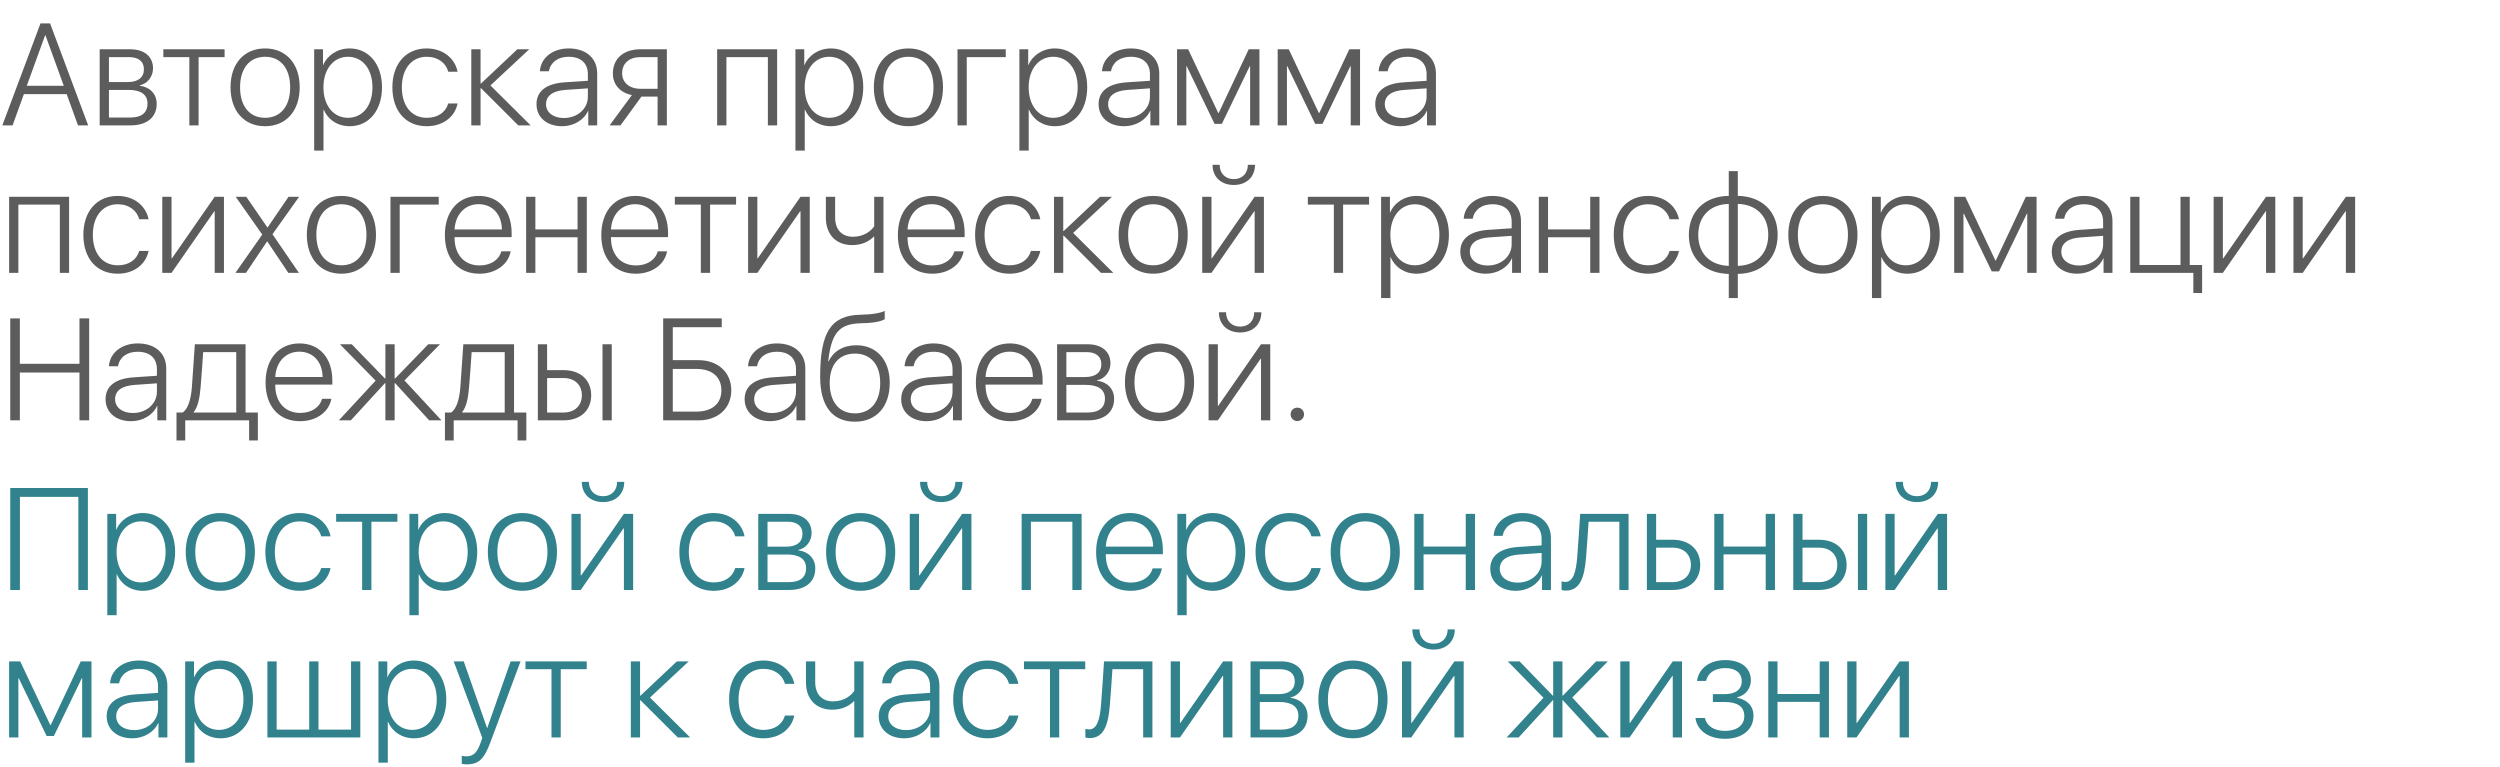
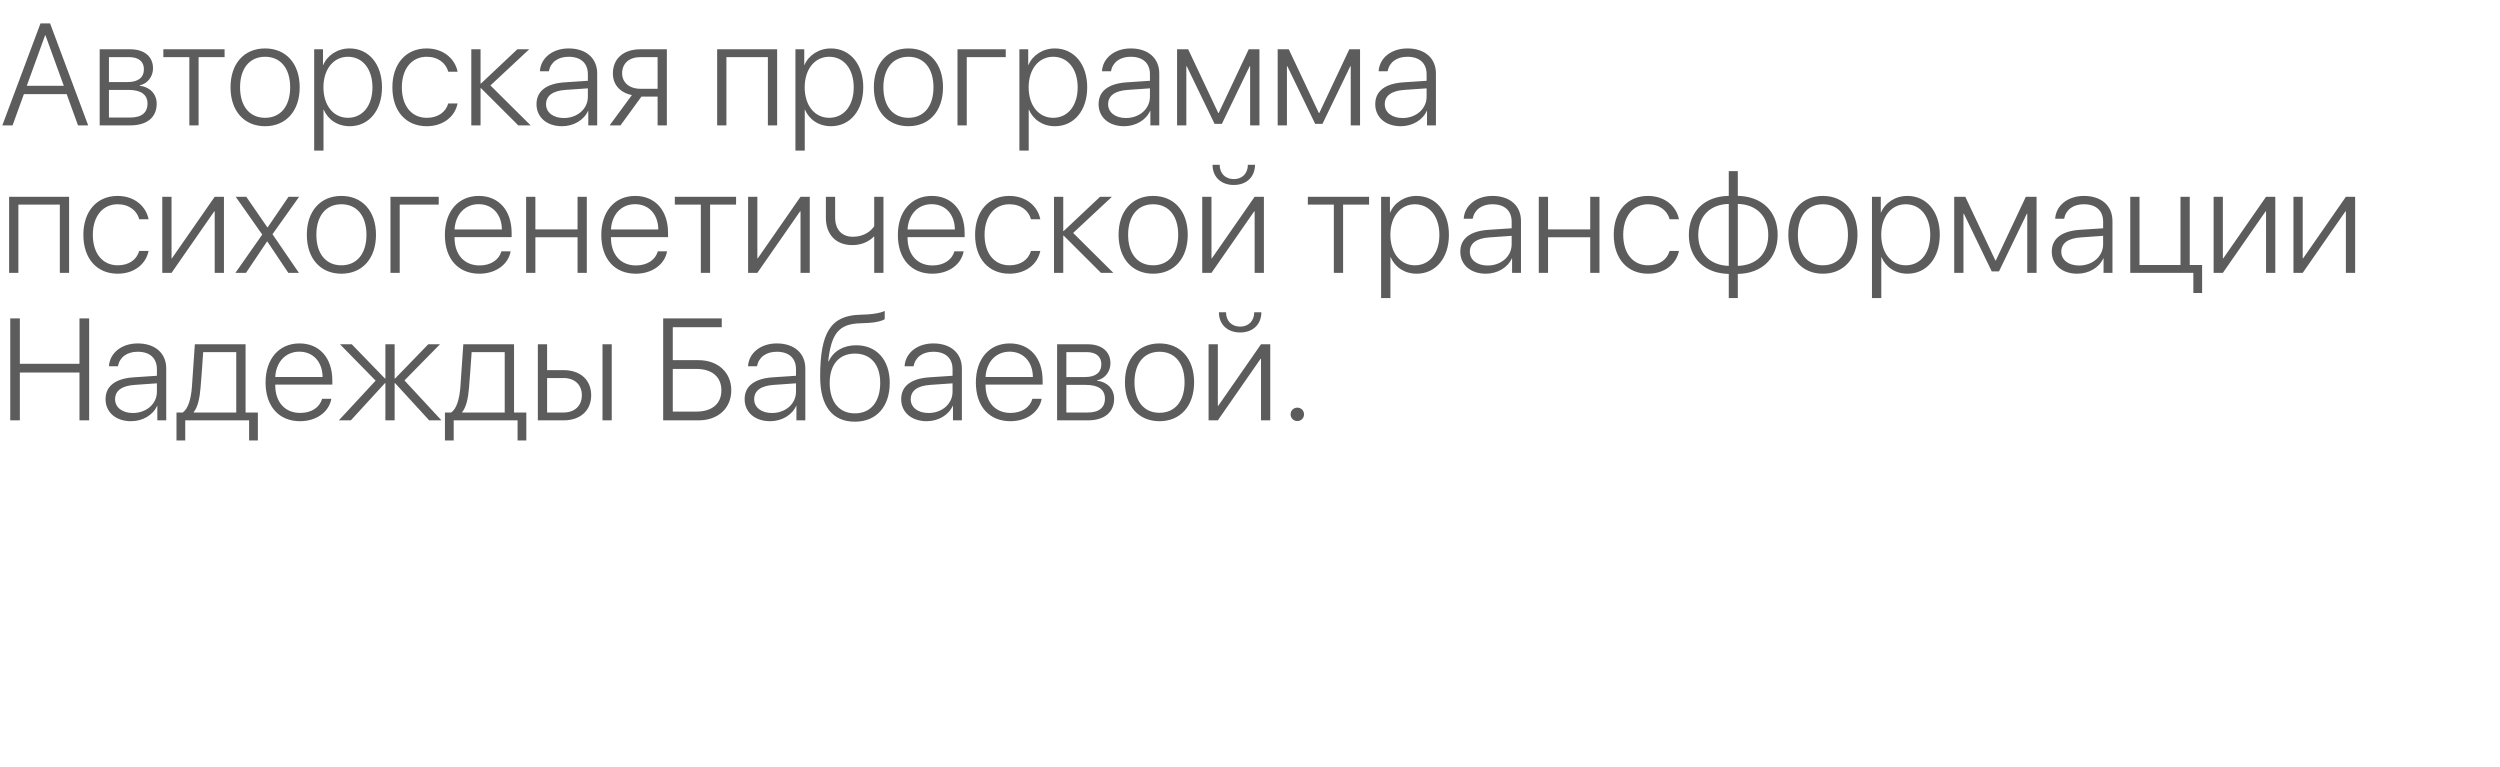
<svg xmlns="http://www.w3.org/2000/svg" width="339" height="104" viewBox="0 0 339 104" fill="none">
  <path d="M10.576 17L9.043 12.766H3.238L1.705 17H0.316L5.489 3.176H6.792L11.956 17H10.576ZM6.112 4.795L3.631 11.635H8.651L6.169 4.795H6.112ZM17.512 7.746H14.772V11.127H17.311C18.738 11.127 19.514 10.505 19.514 9.384C19.514 8.34 18.786 7.746 17.512 7.746ZM17.416 12.191H14.772V15.937H17.665C19.189 15.937 20.003 15.285 20.003 14.049C20.003 12.804 19.083 12.191 17.416 12.191ZM13.517 17V6.682H17.656C19.572 6.682 20.75 7.669 20.75 9.269C20.75 10.399 19.993 11.357 18.949 11.568V11.626C20.271 11.779 21.248 12.699 21.248 14.069C21.248 15.918 19.917 17 17.694 17H13.517ZM30.454 6.682V7.746H26.929V17H25.674V7.746H22.149V6.682H30.454ZM35.944 17.115C33.108 17.115 31.259 15.055 31.259 11.836C31.259 8.618 33.108 6.567 35.944 6.567C38.779 6.567 40.638 8.618 40.638 11.836C40.638 15.055 38.779 17.115 35.944 17.115ZM35.944 15.975C38.042 15.975 39.345 14.413 39.345 11.836C39.345 9.259 38.042 7.698 35.944 7.698C33.855 7.698 32.553 9.269 32.553 11.836C32.553 14.413 33.855 15.975 35.944 15.975ZM47.401 6.567C50.007 6.567 51.799 8.694 51.799 11.836C51.799 14.988 50.017 17.115 47.421 17.115C45.763 17.115 44.47 16.214 43.895 14.873H43.866V20.42H42.602V6.682H43.799V8.819H43.828C44.374 7.506 45.763 6.567 47.401 6.567ZM47.181 15.975C49.174 15.975 50.505 14.327 50.505 11.846C50.505 9.365 49.174 7.698 47.181 7.698C45.217 7.698 43.857 9.394 43.857 11.836C43.857 14.299 45.217 15.975 47.181 15.975ZM62.049 9.729H60.785C60.468 8.56 59.415 7.698 57.853 7.698C55.832 7.698 54.491 9.326 54.491 11.836C54.491 14.394 55.841 15.975 57.863 15.975C59.357 15.975 60.42 15.247 60.785 14.03H62.049C61.675 15.86 60.056 17.115 57.863 17.115C55.056 17.115 53.207 15.094 53.207 11.836C53.207 8.646 55.046 6.567 57.843 6.567C60.162 6.567 61.714 7.995 62.049 9.729ZM66.504 11.587L71.955 17H70.278L65.22 11.951H65.163V17H63.908V6.682H65.163V11.329H65.22L70.154 6.682H71.763L66.504 11.587ZM76.457 16.004C78.306 16.004 79.715 14.749 79.715 13.12V11.98L76.697 12.191C74.963 12.306 74.043 12.976 74.043 14.136C74.043 15.247 75.02 16.004 76.457 16.004ZM76.208 17.115C74.148 17.115 72.75 15.908 72.75 14.126C72.75 12.363 74.072 11.338 76.543 11.166L79.715 10.955V10.074C79.715 8.57 78.766 7.698 77.099 7.698C75.662 7.698 74.656 8.436 74.426 9.662H73.21C73.315 7.851 74.944 6.567 77.109 6.567C79.475 6.567 80.979 7.889 80.979 9.968V17H79.772V15.027H79.743C79.188 16.282 77.789 17.115 76.208 17.115ZM86.842 12.038H89.17V7.746H86.842C85.328 7.746 84.361 8.579 84.361 9.94C84.361 11.185 85.338 12.038 86.842 12.038ZM89.17 17V13.101H86.976L84.14 17H82.665L85.683 12.89C84.083 12.565 83.106 11.482 83.106 9.968C83.106 7.928 84.562 6.682 86.842 6.682H90.425V17H89.17ZM104.124 17V7.746H98.501V17H97.246V6.682H105.379V17H104.124ZM112.66 6.567C115.266 6.567 117.057 8.694 117.057 11.836C117.057 14.988 115.275 17.115 112.679 17.115C111.022 17.115 109.728 16.214 109.154 14.873H109.125V20.42H107.86V6.682H109.058V8.819H109.086C109.633 7.506 111.022 6.567 112.66 6.567ZM112.439 15.975C114.432 15.975 115.764 14.327 115.764 11.846C115.764 9.365 114.432 7.698 112.439 7.698C110.476 7.698 109.115 9.394 109.115 11.836C109.115 14.299 110.476 15.975 112.439 15.975ZM123.179 17.115C120.343 17.115 118.494 15.055 118.494 11.836C118.494 8.618 120.343 6.567 123.179 6.567C126.014 6.567 127.873 8.618 127.873 11.836C127.873 15.055 126.014 17.115 123.179 17.115ZM123.179 15.975C125.277 15.975 126.579 14.413 126.579 11.836C126.579 9.259 125.277 7.698 123.179 7.698C121.09 7.698 119.787 9.269 119.787 11.836C119.787 14.413 121.09 15.975 123.179 15.975ZM136.38 7.746H131.092V17H129.837V6.682H136.38V7.746ZM143.028 6.567C145.634 6.567 147.425 8.694 147.425 11.836C147.425 14.988 145.643 17.115 143.047 17.115C141.39 17.115 140.097 16.214 139.522 14.873H139.493V20.42H138.229V6.682H139.426V8.819H139.455C140.001 7.506 141.39 6.567 143.028 6.567ZM142.808 15.975C144.8 15.975 146.132 14.327 146.132 11.846C146.132 9.365 144.8 7.698 142.808 7.698C140.844 7.698 139.484 9.394 139.484 11.836C139.484 14.299 140.844 15.975 142.808 15.975ZM152.675 16.004C154.524 16.004 155.932 14.749 155.932 13.12V11.98L152.915 12.191C151.181 12.306 150.261 12.976 150.261 14.136C150.261 15.247 151.238 16.004 152.675 16.004ZM152.426 17.115C150.366 17.115 148.968 15.908 148.968 14.126C148.968 12.363 150.29 11.338 152.761 11.166L155.932 10.955V10.074C155.932 8.57 154.984 7.698 153.317 7.698C151.88 7.698 150.874 8.436 150.644 9.662H149.428C149.533 7.851 151.161 6.567 153.327 6.567C155.693 6.567 157.197 7.889 157.197 9.968V17H155.99V15.027H155.961C155.405 16.282 154.007 17.115 152.426 17.115ZM160.866 17H159.611V6.682H161.115L165.196 15.323H165.254L169.325 6.682H170.781V17H169.517V8.982H169.459L165.685 16.799H164.698L160.923 8.982H160.866V17ZM174.508 17H173.253V6.682H174.757L178.838 15.323H178.895L182.967 6.682H184.423V17H183.158V8.982H183.101L179.326 16.799H178.34L174.565 8.982H174.508V17ZM190.19 16.004C192.039 16.004 193.447 14.749 193.447 13.12V11.98L190.43 12.191C188.696 12.306 187.776 12.976 187.776 14.136C187.776 15.247 188.753 16.004 190.19 16.004ZM189.941 17.115C187.881 17.115 186.483 15.908 186.483 14.126C186.483 12.363 187.805 11.338 190.276 11.166L193.447 10.955V10.074C193.447 8.57 192.499 7.698 190.832 7.698C189.395 7.698 188.389 8.436 188.159 9.662H186.942C187.048 7.851 188.676 6.567 190.841 6.567C193.208 6.567 194.712 7.889 194.712 9.968V17H193.505V15.027H193.476C192.92 16.282 191.522 17.115 189.941 17.115ZM8.114 37V27.746H2.491V37H1.236V26.682H9.369V37H8.114ZM20.147 29.729H18.882C18.566 28.56 17.512 27.698 15.951 27.698C13.929 27.698 12.588 29.326 12.588 31.836C12.588 34.394 13.939 35.975 15.96 35.975C17.455 35.975 18.518 35.247 18.882 34.03H20.147C19.773 35.86 18.154 37.115 15.96 37.115C13.153 37.115 11.304 35.094 11.304 31.836C11.304 28.646 13.144 26.567 15.941 26.567C18.259 26.567 19.811 27.995 20.147 29.729ZM23.26 37H22.005V26.682H23.26V35.026H23.317L29.113 26.682H30.368V37H29.113V28.656H29.056L23.26 37ZM36.25 32.746H36.212L33.357 37H31.92L35.561 31.808L31.959 26.682H33.396L36.26 30.84H36.289L39.124 26.682H40.561L36.95 31.76L40.533 37H39.096L36.25 32.746ZM46.29 37.115C43.455 37.115 41.606 35.055 41.606 31.836C41.606 28.618 43.455 26.567 46.29 26.567C49.126 26.567 50.984 28.618 50.984 31.836C50.984 35.055 49.126 37.115 46.29 37.115ZM46.29 35.975C48.388 35.975 49.691 34.413 49.691 31.836C49.691 29.259 48.388 27.698 46.29 27.698C44.202 27.698 42.899 29.269 42.899 31.836C42.899 34.413 44.202 35.975 46.29 35.975ZM59.491 27.746H54.203V37H52.948V26.682H59.491V27.746ZM64.904 27.688C63.055 27.688 61.752 29.068 61.637 31.118H68.056C68.037 29.068 66.772 27.688 64.904 27.688ZM67.989 34.078H69.244C68.937 35.841 67.241 37.115 65 37.115C62.145 37.115 60.325 35.113 60.325 31.865C60.325 28.666 62.145 26.567 64.923 26.567C67.634 26.567 69.378 28.531 69.378 31.597V32.153H61.637V32.22C61.637 34.557 62.978 35.994 65.028 35.994C66.58 35.994 67.682 35.209 67.989 34.078ZM78.316 37V32.172H72.597V37H71.342V26.682H72.597V31.108H78.316V26.682H79.571V37H78.316ZM86.114 27.688C84.265 27.688 82.962 29.068 82.847 31.118H89.266C89.246 29.068 87.982 27.688 86.114 27.688ZM89.199 34.078H90.454C90.147 35.841 88.451 37.115 86.21 37.115C83.355 37.115 81.535 35.113 81.535 31.865C81.535 28.666 83.355 26.567 86.133 26.567C88.844 26.567 90.588 28.531 90.588 31.597V32.153H82.847V32.22C82.847 34.557 84.188 35.994 86.238 35.994C87.79 35.994 88.892 35.209 89.199 34.078ZM99.813 26.682V27.746H96.288V37H95.033V27.746H91.507V26.682H99.813ZM102.697 37H101.442V26.682H102.697V35.026H102.754L108.55 26.682H109.805V37H108.55V28.656H108.493L102.697 37ZM119.797 37H118.542V32.086H118.484C117.871 32.708 116.913 33.235 115.572 33.235C113.292 33.235 111.989 31.731 111.989 29.537V26.682H113.244V29.489C113.244 31.089 114.116 32.105 115.658 32.105C117.229 32.105 118.178 31.242 118.542 30.677V26.682H119.797V37ZM126.33 27.688C124.481 27.688 123.179 29.068 123.064 31.118H129.482C129.463 29.068 128.198 27.688 126.33 27.688ZM129.415 34.078H130.67C130.363 35.841 128.668 37.115 126.426 37.115C123.571 37.115 121.751 35.113 121.751 31.865C121.751 28.666 123.571 26.567 126.349 26.567C129.061 26.567 130.804 28.531 130.804 31.597V32.153H123.064V32.22C123.064 34.557 124.405 35.994 126.455 35.994C128.007 35.994 129.109 35.209 129.415 34.078ZM141.064 29.729H139.8C139.484 28.56 138.43 27.698 136.868 27.698C134.847 27.698 133.506 29.326 133.506 31.836C133.506 34.394 134.856 35.975 136.878 35.975C138.372 35.975 139.436 35.247 139.8 34.03H141.064C140.691 35.86 139.072 37.115 136.878 37.115C134.071 37.115 132.222 35.094 132.222 31.836C132.222 28.646 134.061 26.567 136.859 26.567C139.177 26.567 140.729 27.995 141.064 29.729ZM145.519 31.587L150.97 37H149.293L144.235 31.951H144.178V37H142.923V26.682H144.178V31.329H144.235L149.169 26.682H150.778L145.519 31.587ZM156.363 37.115C153.528 37.115 151.679 35.055 151.679 31.836C151.679 28.618 153.528 26.567 156.363 26.567C159.199 26.567 161.058 28.618 161.058 31.836C161.058 35.055 159.199 37.115 156.363 37.115ZM156.363 35.975C158.461 35.975 159.764 34.413 159.764 31.836C159.764 29.259 158.461 27.698 156.363 27.698C154.275 27.698 152.972 29.269 152.972 31.836C152.972 34.413 154.275 35.975 156.363 35.975ZM164.42 22.343H165.388C165.388 23.483 166.125 24.288 167.304 24.288C168.472 24.288 169.21 23.483 169.21 22.343H170.178C170.178 23.991 169.028 25.083 167.304 25.083C165.57 25.083 164.42 23.991 164.42 22.343ZM164.276 37H163.021V26.682H164.276V35.026H164.334L170.13 26.682H171.385V37H170.13V28.656H170.072L164.276 37ZM185.649 26.682V27.746H182.124V37H180.869V27.746H177.343V26.682H185.649ZM192.077 26.567C194.683 26.567 196.474 28.694 196.474 31.836C196.474 34.988 194.693 37.115 192.096 37.115C190.439 37.115 189.146 36.214 188.571 34.873H188.542V40.42H187.278V26.682H188.475V28.819H188.504C189.05 27.506 190.439 26.567 192.077 26.567ZM191.857 35.975C193.85 35.975 195.181 34.327 195.181 31.846C195.181 29.365 193.85 27.698 191.857 27.698C189.893 27.698 188.533 29.393 188.533 31.836C188.533 34.298 189.893 35.975 191.857 35.975ZM201.724 36.004C203.573 36.004 204.981 34.749 204.981 33.12V31.98L201.964 32.191C200.23 32.306 199.31 32.976 199.31 34.136C199.31 35.247 200.287 36.004 201.724 36.004ZM201.475 37.115C199.416 37.115 198.017 35.908 198.017 34.126C198.017 32.363 199.339 31.338 201.81 31.166L204.981 30.955V30.074C204.981 28.57 204.033 27.698 202.366 27.698C200.929 27.698 199.923 28.436 199.693 29.662H198.477C198.582 27.851 200.211 26.567 202.376 26.567C204.742 26.567 206.246 27.89 206.246 29.968V37H205.039V35.026H205.01C204.455 36.282 203.056 37.115 201.475 37.115ZM215.634 37V32.172H209.915V37H208.66V26.682H209.915V31.108H215.634V26.682H216.889V37H215.634ZM227.667 29.729H226.402C226.086 28.56 225.032 27.698 223.471 27.698C221.449 27.698 220.108 29.326 220.108 31.836C220.108 34.394 221.459 35.975 223.48 35.975C224.975 35.975 226.038 35.247 226.402 34.03H227.667C227.293 35.86 225.674 37.115 223.48 37.115C220.673 37.115 218.824 35.094 218.824 31.836C218.824 28.646 220.664 26.567 223.461 26.567C225.779 26.567 227.331 27.995 227.667 29.729ZM234.421 36.052V27.65C231.911 27.717 230.282 29.288 230.282 31.856C230.282 34.413 231.911 35.975 234.421 36.052ZM239.776 31.846C239.776 29.288 238.147 27.717 235.647 27.65V36.052C238.147 35.984 239.776 34.413 239.776 31.846ZM234.421 37.144C231.163 37.077 229.008 35.055 229.008 31.856C229.008 28.637 231.163 26.615 234.421 26.558V23.205H235.647V26.558C238.894 26.625 241.05 28.637 241.05 31.846C241.05 35.065 238.894 37.086 235.647 37.144V40.42H234.421V37.144ZM247.181 37.115C244.345 37.115 242.496 35.055 242.496 31.836C242.496 28.618 244.345 26.567 247.181 26.567C250.017 26.567 251.875 28.618 251.875 31.836C251.875 35.055 250.017 37.115 247.181 37.115ZM247.181 35.975C249.279 35.975 250.582 34.413 250.582 31.836C250.582 29.259 249.279 27.698 247.181 27.698C245.093 27.698 243.79 29.269 243.79 31.836C243.79 34.413 245.093 35.975 247.181 35.975ZM258.639 26.567C261.244 26.567 263.036 28.694 263.036 31.836C263.036 34.988 261.254 37.115 258.658 37.115C257 37.115 255.707 36.214 255.132 34.873H255.104V40.42H253.839V26.682H255.036V28.819H255.065C255.611 27.506 257 26.567 258.639 26.567ZM258.418 35.975C260.411 35.975 261.742 34.327 261.742 31.846C261.742 29.365 260.411 27.698 258.418 27.698C256.454 27.698 255.094 29.393 255.094 31.836C255.094 34.298 256.454 35.975 258.418 35.975ZM266.245 37H264.99V26.682H266.494L270.575 35.324H270.633L274.704 26.682H276.16V37H274.896V28.982H274.838L271.064 36.799H270.077L266.302 28.982H266.245V37ZM281.927 36.004C283.776 36.004 285.184 34.749 285.184 33.12V31.98L282.167 32.191C280.433 32.306 279.513 32.976 279.513 34.136C279.513 35.247 280.49 36.004 281.927 36.004ZM281.678 37.115C279.619 37.115 278.22 35.908 278.22 34.126C278.22 32.363 279.542 31.338 282.014 31.166L285.184 30.955V30.074C285.184 28.57 284.236 27.698 282.569 27.698C281.132 27.698 280.126 28.436 279.896 29.662H278.68C278.785 27.851 280.414 26.567 282.579 26.567C284.945 26.567 286.449 27.89 286.449 29.968V37H285.242V35.026H285.213C284.658 36.282 283.259 37.115 281.678 37.115ZM298.606 39.73H297.418V37H288.863V26.682H290.118V35.937H295.674V26.682H296.929V35.937H298.606V39.73ZM301.422 37H300.167V26.682H301.422V35.026H301.48L307.276 26.682H308.531V37H307.276V28.656H307.218L301.422 37ZM312.248 37H310.993V26.682H312.248V35.026H312.305L318.101 26.682H319.356V37H318.101V28.656H318.044L312.248 37ZM12.09 57H10.777V50.514H2.692V57H1.389V43.176H2.692V49.327H10.777V43.176H12.09V57ZM18.02 56.004C19.869 56.004 21.277 54.749 21.277 53.12V51.98L18.259 52.191C16.525 52.306 15.606 52.976 15.606 54.136C15.606 55.247 16.583 56.004 18.02 56.004ZM17.771 57.115C15.711 57.115 14.312 55.908 14.312 54.126C14.312 52.363 15.634 51.338 18.106 51.166L21.277 50.955V50.074C21.277 48.57 20.329 47.698 18.662 47.698C17.225 47.698 16.219 48.436 15.989 49.662H14.772C14.878 47.851 16.506 46.568 18.671 46.568C21.038 46.568 22.541 47.889 22.541 49.968V57H21.334V55.026H21.306C20.75 56.282 19.351 57.115 17.771 57.115ZM32.035 55.937V47.746H27.552C27.523 48.282 27.255 51.99 27.197 52.565C27.082 53.954 26.833 55.189 26.268 55.879V55.937H32.035ZM25.119 59.73H23.931V55.937H24.764C25.54 55.429 25.895 54.049 26.019 52.517C26.067 51.923 26.393 47.248 26.421 46.682H33.3V55.937H34.967V59.73H33.779V57H25.119V59.73ZM40.59 47.688C38.741 47.688 37.438 49.068 37.323 51.118H43.742C43.723 49.068 42.458 47.688 40.59 47.688ZM43.675 54.078H44.93C44.623 55.841 42.928 57.115 40.686 57.115C37.831 57.115 36.011 55.113 36.011 51.865C36.011 48.666 37.831 46.568 40.609 46.568C43.32 46.568 45.064 48.531 45.064 51.597V52.153H37.323V52.22C37.323 54.557 38.664 55.994 40.715 55.994C42.267 55.994 43.368 55.209 43.675 54.078ZM54.845 51.587L59.865 57H58.198L53.571 51.951H53.513V57H52.258V51.951H52.201L47.574 57H45.945L50.936 51.616L46.099 46.682H47.698L52.201 51.329H52.258V46.682H53.513V51.329H53.571L58.073 46.682H59.664L54.845 51.587ZM68.439 55.937V47.746H63.956C63.927 48.282 63.658 51.99 63.601 52.565C63.486 53.954 63.237 55.189 62.672 55.879V55.937H68.439ZM61.522 59.73H60.334V55.937H61.168C61.944 55.429 62.298 54.049 62.423 52.517C62.471 51.923 62.796 47.248 62.825 46.682H69.704V55.937H71.37V59.73H70.183V57H61.522V59.73ZM81.698 57V46.682H82.953V57H81.698ZM76.419 51.262H74.187V55.937H76.419C77.933 55.937 78.9 55.007 78.9 53.599C78.9 52.172 77.923 51.262 76.419 51.262ZM72.932 57V46.682H74.187V50.189H76.419C78.689 50.189 80.165 51.511 80.165 53.599C80.165 55.678 78.689 57 76.419 57H72.932ZM99.162 52.928C99.162 55.352 97.37 57 94.726 57H89.927V43.176H97.868V44.364H91.23V48.838H94.717C97.351 48.838 99.162 50.495 99.162 52.928ZM91.23 55.812H94.42C96.556 55.812 97.82 54.749 97.82 52.928C97.82 51.108 96.546 50.026 94.42 50.026H91.23V55.812ZM104.68 56.004C106.529 56.004 107.937 54.749 107.937 53.12V51.98L104.919 52.191C103.185 52.306 102.266 52.976 102.266 54.136C102.266 55.247 103.243 56.004 104.68 56.004ZM104.431 57.115C102.371 57.115 100.972 55.908 100.972 54.126C100.972 52.363 102.294 51.338 104.766 51.166L107.937 50.955V50.074C107.937 48.57 106.988 47.698 105.322 47.698C103.885 47.698 102.879 48.436 102.649 49.662H101.432C101.538 47.851 103.166 46.568 105.331 46.568C107.697 46.568 109.201 47.889 109.201 49.968V57H107.994V55.026H107.966C107.41 56.282 106.011 57.115 104.431 57.115ZM115.927 57.182C112.861 57.182 111.213 55.055 111.213 51.089C111.213 45.111 112.631 42.783 116.626 42.678C116.846 42.678 117.546 42.649 117.708 42.63C118.561 42.573 119.462 42.419 119.969 42.161V43.272C119.653 43.521 118.753 43.732 117.775 43.789C117.603 43.809 116.885 43.837 116.674 43.837C113.666 43.914 112.717 45.322 112.305 49.001H112.363C113.024 47.593 114.384 46.817 116.099 46.817C118.877 46.817 120.649 48.809 120.649 51.913C120.649 55.151 118.829 57.182 115.927 57.182ZM115.927 56.052C118.063 56.052 119.356 54.49 119.356 51.913C119.356 49.432 118.063 47.947 115.927 47.947C113.79 47.947 112.507 49.432 112.507 51.913C112.507 54.5 113.79 56.052 115.927 56.052ZM125.909 56.004C127.758 56.004 129.166 54.749 129.166 53.12V51.98L126.148 52.191C124.414 52.306 123.495 52.976 123.495 54.136C123.495 55.247 124.472 56.004 125.909 56.004ZM125.66 57.115C123.6 57.115 122.201 55.908 122.201 54.126C122.201 52.363 123.523 51.338 125.995 51.166L129.166 50.955V50.074C129.166 48.57 128.218 47.698 126.551 47.698C125.114 47.698 124.108 48.436 123.878 49.662H122.661C122.767 47.851 124.395 46.568 126.56 46.568C128.926 46.568 130.431 47.889 130.431 49.968V57H129.223V55.026H129.195C128.639 56.282 127.24 57.115 125.66 57.115ZM136.907 47.688C135.058 47.688 133.755 49.068 133.64 51.118H140.058C140.039 49.068 138.775 47.688 136.907 47.688ZM139.991 54.078H141.246C140.94 55.841 139.244 57.115 137.002 57.115C134.148 57.115 132.327 55.113 132.327 51.865C132.327 48.666 134.148 46.568 136.926 46.568C139.637 46.568 141.38 48.531 141.38 51.597V52.153H133.64V52.22C133.64 54.557 134.981 55.994 137.031 55.994C138.583 55.994 139.685 55.209 139.991 54.078ZM147.339 47.746H144.599V51.127H147.138C148.565 51.127 149.341 50.505 149.341 49.384C149.341 48.34 148.613 47.746 147.339 47.746ZM147.243 52.191H144.599V55.937H147.492C149.016 55.937 149.83 55.285 149.83 54.049C149.83 52.804 148.91 52.191 147.243 52.191ZM143.344 57V46.682H147.483C149.399 46.682 150.577 47.669 150.577 49.269C150.577 50.399 149.82 51.357 148.776 51.568V51.626C150.098 51.779 151.075 52.699 151.075 54.069C151.075 55.917 149.744 57 147.521 57H143.344ZM157.226 57.115C154.39 57.115 152.541 55.055 152.541 51.836C152.541 48.618 154.39 46.568 157.226 46.568C160.061 46.568 161.92 48.618 161.92 51.836C161.92 55.055 160.061 57.115 157.226 57.115ZM157.226 55.975C159.324 55.975 160.626 54.413 160.626 51.836C160.626 49.259 159.324 47.698 157.226 47.698C155.137 47.698 153.834 49.269 153.834 51.836C153.834 54.413 155.137 55.975 157.226 55.975ZM165.282 42.343H166.25C166.25 43.483 166.987 44.288 168.166 44.288C169.335 44.288 170.072 43.483 170.072 42.343H171.04C171.04 43.99 169.89 45.083 168.166 45.083C166.432 45.083 165.282 43.99 165.282 42.343ZM165.139 57H163.884V46.682H165.139V55.026H165.196L170.992 46.682H172.247V57H170.992V48.656H170.934L165.139 57ZM175.916 57.096C175.408 57.096 175.006 56.693 175.006 56.186C175.006 55.668 175.408 55.276 175.916 55.276C176.433 55.276 176.826 55.668 176.826 56.186C176.826 56.693 176.433 57.096 175.916 57.096Z" fill="#5C5C5C" />
-   <path d="M11.917 80H10.624V67.374H2.702V80H1.389V66.176H11.917V80ZM19.351 69.567C21.957 69.567 23.749 71.694 23.749 74.836C23.749 77.988 21.967 80.115 19.371 80.115C17.713 80.115 16.42 79.214 15.845 77.873H15.816V83.42H14.552V69.682H15.749V71.819H15.778C16.324 70.506 17.713 69.567 19.351 69.567ZM19.131 78.975C21.124 78.975 22.455 77.327 22.455 74.846C22.455 72.365 21.124 70.698 19.131 70.698C17.167 70.698 15.807 72.394 15.807 74.836C15.807 77.299 17.167 78.975 19.131 78.975ZM29.87 80.115C27.035 80.115 25.186 78.055 25.186 74.836C25.186 71.618 27.035 69.567 29.87 69.567C32.706 69.567 34.564 71.618 34.564 74.836C34.564 78.055 32.706 80.115 29.87 80.115ZM29.87 78.975C31.968 78.975 33.271 77.413 33.271 74.836C33.271 72.259 31.968 70.698 29.87 70.698C27.782 70.698 26.479 72.269 26.479 74.836C26.479 77.413 27.782 78.975 29.87 78.975ZM44.824 72.729H43.56C43.244 71.56 42.19 70.698 40.628 70.698C38.607 70.698 37.266 72.326 37.266 74.836C37.266 77.394 38.617 78.975 40.638 78.975C42.133 78.975 43.196 78.247 43.56 77.03H44.824C44.451 78.86 42.832 80.115 40.638 80.115C37.831 80.115 35.982 78.094 35.982 74.836C35.982 71.646 37.822 69.567 40.619 69.567C42.937 69.567 44.489 70.995 44.824 72.729ZM53.887 69.682V70.746H50.362V80H49.107V70.746H45.581V69.682H53.887ZM60.315 69.567C62.921 69.567 64.712 71.694 64.712 74.836C64.712 77.988 62.931 80.115 60.334 80.115C58.677 80.115 57.384 79.214 56.809 77.873H56.78V83.42H55.516V69.682H56.713V71.819H56.742C57.288 70.506 58.677 69.567 60.315 69.567ZM60.095 78.975C62.087 78.975 63.419 77.327 63.419 74.846C63.419 72.365 62.087 70.698 60.095 70.698C58.131 70.698 56.771 72.394 56.771 74.836C56.771 77.299 58.131 78.975 60.095 78.975ZM70.834 80.115C67.998 80.115 66.149 78.055 66.149 74.836C66.149 71.618 67.998 69.567 70.834 69.567C73.669 69.567 75.528 71.618 75.528 74.836C75.528 78.055 73.669 80.115 70.834 80.115ZM70.834 78.975C72.932 78.975 74.235 77.413 74.235 74.836C74.235 72.259 72.932 70.698 70.834 70.698C68.746 70.698 67.443 72.269 67.443 74.836C67.443 77.413 68.746 78.975 70.834 78.975ZM78.891 65.343H79.858C79.858 66.483 80.596 67.287 81.774 67.287C82.943 67.287 83.681 66.483 83.681 65.343H84.648C84.648 66.99 83.499 68.083 81.774 68.083C80.04 68.083 78.891 66.99 78.891 65.343ZM78.747 80H77.492V69.682H78.747V78.026H78.804L84.6 69.682H85.855V80H84.6V71.656H84.543L78.747 80ZM100.963 72.729H99.698C99.382 71.56 98.328 70.698 96.767 70.698C94.745 70.698 93.404 72.326 93.404 74.836C93.404 77.394 94.755 78.975 96.776 78.975C98.271 78.975 99.334 78.247 99.698 77.03H100.963C100.589 78.86 98.97 80.115 96.776 80.115C93.969 80.115 92.121 78.094 92.121 74.836C92.121 71.646 93.96 69.567 96.757 69.567C99.076 69.567 100.627 70.995 100.963 72.729ZM106.816 70.746H104.076V74.127H106.615C108.042 74.127 108.818 73.505 108.818 72.384C108.818 71.34 108.09 70.746 106.816 70.746ZM106.72 75.191H104.076V78.937H106.969C108.493 78.937 109.307 78.285 109.307 77.049C109.307 75.804 108.387 75.191 106.72 75.191ZM102.821 80V69.682H106.96C108.876 69.682 110.054 70.669 110.054 72.269C110.054 73.399 109.297 74.357 108.253 74.568V74.626C109.575 74.779 110.552 75.699 110.552 77.069C110.552 78.918 109.221 80 106.998 80H102.821ZM116.703 80.115C113.867 80.115 112.018 78.055 112.018 74.836C112.018 71.618 113.867 69.567 116.703 69.567C119.538 69.567 121.397 71.618 121.397 74.836C121.397 78.055 119.538 80.115 116.703 80.115ZM116.703 78.975C118.801 78.975 120.103 77.413 120.103 74.836C120.103 72.259 118.801 70.698 116.703 70.698C114.614 70.698 113.311 72.269 113.311 74.836C113.311 77.413 114.614 78.975 116.703 78.975ZM124.759 65.343H125.727C125.727 66.483 126.464 67.287 127.643 67.287C128.812 67.287 129.549 66.483 129.549 65.343H130.517C130.517 66.99 129.367 68.083 127.643 68.083C125.909 68.083 124.759 66.99 124.759 65.343ZM124.616 80H123.361V69.682H124.616V78.026H124.673L130.469 69.682H131.724V80H130.469V71.656H130.411L124.616 80ZM145.414 80V70.746H139.79V80H138.535V69.682H146.668V80H145.414ZM153.212 70.688C151.363 70.688 150.06 72.068 149.945 74.118H156.363C156.344 72.068 155.08 70.688 153.212 70.688ZM156.296 77.078H157.551C157.245 78.841 155.549 80.115 153.307 80.115C150.453 80.115 148.632 78.113 148.632 74.865C148.632 71.665 150.453 69.567 153.231 69.567C155.942 69.567 157.685 71.531 157.685 74.597V75.153H149.945V75.22C149.945 77.557 151.286 78.994 153.336 78.994C154.888 78.994 155.99 78.209 156.296 77.078ZM164.449 69.567C167.055 69.567 168.846 71.694 168.846 74.836C168.846 77.988 167.064 80.115 164.468 80.115C162.811 80.115 161.517 79.214 160.943 77.873H160.914V83.42H159.649V69.682H160.847V71.819H160.876C161.422 70.506 162.811 69.567 164.449 69.567ZM164.228 78.975C166.221 78.975 167.553 77.327 167.553 74.846C167.553 72.365 166.221 70.698 164.228 70.698C162.265 70.698 160.904 72.394 160.904 74.836C160.904 77.299 162.265 78.975 164.228 78.975ZM179.096 72.729H177.832C177.516 71.56 176.462 70.698 174.9 70.698C172.879 70.698 171.538 72.326 171.538 74.836C171.538 77.394 172.889 78.975 174.91 78.975C176.405 78.975 177.468 78.247 177.832 77.03H179.096C178.723 78.86 177.104 80.115 174.91 80.115C172.103 80.115 170.254 78.094 170.254 74.836C170.254 71.646 172.094 69.567 174.891 69.567C177.209 69.567 178.761 70.995 179.096 72.729ZM185.122 80.115C182.287 80.115 180.438 78.055 180.438 74.836C180.438 71.618 182.287 69.567 185.122 69.567C187.958 69.567 189.816 71.618 189.816 74.836C189.816 78.055 187.958 80.115 185.122 80.115ZM185.122 78.975C187.22 78.975 188.523 77.413 188.523 74.836C188.523 72.259 187.22 70.698 185.122 70.698C183.034 70.698 181.731 72.269 181.731 74.836C181.731 77.413 183.034 78.975 185.122 78.975ZM198.754 80V75.172H193.035V80H191.78V69.682H193.035V74.108H198.754V69.682H200.009V80H198.754ZM205.786 79.004C207.635 79.004 209.043 77.749 209.043 76.12V74.98L206.026 75.191C204.292 75.306 203.372 75.976 203.372 77.136C203.372 78.247 204.349 79.004 205.786 79.004ZM205.537 80.115C203.477 80.115 202.079 78.908 202.079 77.126C202.079 75.363 203.401 74.338 205.872 74.166L209.043 73.955V73.074C209.043 71.57 208.095 70.698 206.428 70.698C204.991 70.698 203.985 71.436 203.755 72.662H202.539C202.644 70.851 204.273 69.567 206.438 69.567C208.804 69.567 210.308 70.889 210.308 72.968V80H209.101V78.026H209.072C208.516 79.281 207.118 80.115 205.537 80.115ZM215.069 75.564C214.858 78.228 214.293 80.086 212.32 80.086C212.023 80.086 211.821 80.019 211.745 79.99V78.831C211.802 78.85 212.004 78.908 212.262 78.908C213.335 78.908 213.718 77.528 213.872 75.517C213.929 74.923 214.245 70.248 214.274 69.682H220.836V80H219.581V70.746H215.414C215.385 71.282 215.127 74.99 215.069 75.564ZM226.804 74.262H224.572V78.937H226.804C228.318 78.937 229.286 78.007 229.286 76.599C229.286 75.172 228.309 74.262 226.804 74.262ZM223.317 80V69.682H224.572V73.189H226.804C229.075 73.189 230.55 74.511 230.55 76.599C230.55 78.678 229.075 80 226.804 80H223.317ZM239.431 80V75.172H233.712V80H232.457V69.682H233.712V74.108H239.431V69.682H240.686V80H239.431ZM251.933 80V69.682H253.188V80H251.933ZM246.654 74.262H244.422V78.937H246.654C248.168 78.937 249.135 78.007 249.135 76.599C249.135 75.172 248.158 74.262 246.654 74.262ZM243.167 80V69.682H244.422V73.189H246.654C248.925 73.189 250.4 74.511 250.4 76.599C250.4 78.678 248.925 80 246.654 80H243.167ZM257.058 65.343H258.025C258.025 66.483 258.763 67.287 259.941 67.287C261.11 67.287 261.848 66.483 261.848 65.343H262.815C262.815 66.99 261.666 68.083 259.941 68.083C258.207 68.083 257.058 66.99 257.058 65.343ZM256.914 80H255.659V69.682H256.914V78.026H256.972L262.767 69.682H264.022V80H262.767V71.656H262.71L256.914 80ZM2.491 100H1.236V89.682H2.74L6.821 98.323H6.878L10.95 89.682H12.406V100H11.141V91.982H11.084L7.309 99.799H6.323L2.548 91.982H2.491V100ZM18.173 99.004C20.022 99.004 21.43 97.749 21.43 96.12V94.98L18.413 95.191C16.679 95.306 15.759 95.976 15.759 97.136C15.759 98.247 16.736 99.004 18.173 99.004ZM17.924 100.115C15.864 100.115 14.466 98.908 14.466 97.126C14.466 95.363 15.788 94.338 18.259 94.166L21.43 93.955V93.074C21.43 91.57 20.482 90.698 18.815 90.698C17.378 90.698 16.372 91.436 16.142 92.662H14.925C15.031 90.851 16.66 89.567 18.825 89.567C21.191 89.567 22.695 90.889 22.695 92.968V100H21.488V98.026H21.459C20.903 99.281 19.505 100.115 17.924 100.115ZM29.909 89.567C32.514 89.567 34.306 91.694 34.306 94.836C34.306 97.988 32.524 100.115 29.928 100.115C28.27 100.115 26.977 99.214 26.402 97.873H26.373V103.42H25.109V89.682H26.306V91.819H26.335C26.881 90.506 28.27 89.567 29.909 89.567ZM29.688 98.975C31.681 98.975 33.012 97.327 33.012 94.846C33.012 92.365 31.681 90.698 29.688 90.698C27.724 90.698 26.364 92.394 26.364 94.836C26.364 97.299 27.724 98.975 29.688 98.975ZM36.26 100V89.682H37.515V98.937H41.931V89.682H43.186V98.937H47.603V89.682H48.858V100H36.26ZM56.119 89.567C58.725 89.567 60.516 91.694 60.516 94.836C60.516 97.988 58.734 100.115 56.138 100.115C54.481 100.115 53.188 99.214 52.613 97.873H52.584V103.42H51.32V89.682H52.517V91.819H52.546C53.092 90.506 54.481 89.567 56.119 89.567ZM55.899 98.975C57.891 98.975 59.223 97.327 59.223 94.846C59.223 92.365 57.891 90.698 55.899 90.698C53.935 90.698 52.575 92.394 52.575 94.836C52.575 97.299 53.935 98.975 55.899 98.975ZM63.247 103.65C63.045 103.65 62.768 103.612 62.614 103.583V102.491C62.768 102.529 63.026 102.558 63.227 102.558C64.176 102.558 64.674 102.088 65.153 100.766L65.402 100.067L61.522 89.682H62.883L66.044 98.716H66.073L69.244 89.682H70.585L66.532 100.565C65.632 102.979 64.913 103.65 63.247 103.65ZM79.561 89.682V90.746H76.036V100H74.781V90.746H71.255V89.682H79.561ZM88.135 94.587L93.586 100H91.91L86.852 94.951H86.794V100H85.539V89.682H86.794V94.329H86.852L91.785 89.682H93.395L88.135 94.587ZM107.707 92.729H106.442C106.126 91.56 105.073 90.698 103.511 90.698C101.49 90.698 100.148 92.326 100.148 94.836C100.148 97.394 101.499 98.975 103.521 98.975C105.015 98.975 106.078 98.247 106.442 97.03H107.707C107.333 98.86 105.714 100.115 103.521 100.115C100.714 100.115 98.865 98.094 98.865 94.836C98.865 91.646 100.704 89.567 103.501 89.567C105.82 89.567 107.372 90.995 107.707 92.729ZM117.095 100H115.84V95.085H115.783C115.17 95.708 114.212 96.235 112.871 96.235C110.591 96.235 109.288 94.731 109.288 92.537V89.682H110.543V92.489C110.543 94.089 111.414 95.105 112.957 95.105C114.528 95.105 115.476 94.243 115.84 93.677V89.682H117.095V100ZM122.862 99.004C124.711 99.004 126.12 97.749 126.12 96.12V94.98L123.102 95.191C121.368 95.306 120.448 95.976 120.448 97.136C120.448 98.247 121.425 99.004 122.862 99.004ZM122.613 100.115C120.554 100.115 119.155 98.908 119.155 97.126C119.155 95.363 120.477 94.338 122.949 94.166L126.12 93.955V93.074C126.12 91.57 125.171 90.698 123.504 90.698C122.067 90.698 121.061 91.436 120.831 92.662H119.615C119.72 90.851 121.349 89.567 123.514 89.567C125.88 89.567 127.384 90.889 127.384 92.968V100H126.177V98.026H126.148C125.593 99.281 124.194 100.115 122.613 100.115ZM138.094 92.729H136.83C136.514 91.56 135.46 90.698 133.898 90.698C131.877 90.698 130.536 92.326 130.536 94.836C130.536 97.394 131.887 98.975 133.908 98.975C135.403 98.975 136.466 98.247 136.83 97.03H138.094C137.721 98.86 136.102 100.115 133.908 100.115C131.101 100.115 129.252 98.094 129.252 94.836C129.252 91.646 131.092 89.567 133.889 89.567C136.207 89.567 137.759 90.995 138.094 92.729ZM147.157 89.682V90.746H143.632V100H142.377V90.746H138.851V89.682H147.157ZM150.5 95.564C150.29 98.228 149.724 100.086 147.751 100.086C147.454 100.086 147.253 100.019 147.176 99.99V98.831C147.234 98.85 147.435 98.908 147.694 98.908C148.766 98.908 149.15 97.528 149.303 95.517C149.36 94.923 149.677 90.248 149.705 89.682H156.268V100H155.013V90.746H150.845C150.817 91.282 150.558 94.99 150.5 95.564ZM160.004 100H158.749V89.682H160.004V98.026H160.061L165.857 89.682H167.112V100H165.857V91.656H165.8L160.004 100ZM173.569 90.746H170.829V94.127H173.368C174.795 94.127 175.571 93.505 175.571 92.384C175.571 91.34 174.843 90.746 173.569 90.746ZM173.473 95.191H170.829V98.937H173.722C175.245 98.937 176.06 98.285 176.06 97.049C176.06 95.804 175.14 95.191 173.473 95.191ZM169.574 100V89.682H173.713C175.629 89.682 176.807 90.669 176.807 92.269C176.807 93.399 176.05 94.357 175.006 94.568V94.626C176.328 94.779 177.305 95.699 177.305 97.069C177.305 98.918 175.973 100 173.751 100H169.574ZM183.455 100.115C180.62 100.115 178.771 98.055 178.771 94.836C178.771 91.618 180.62 89.567 183.455 89.567C186.291 89.567 188.15 91.618 188.15 94.836C188.15 98.055 186.291 100.115 183.455 100.115ZM183.455 98.975C185.553 98.975 186.856 97.413 186.856 94.836C186.856 92.259 185.553 90.698 183.455 90.698C181.367 90.698 180.064 92.269 180.064 94.836C180.064 97.413 181.367 98.975 183.455 98.975ZM191.512 85.343H192.48C192.48 86.483 193.217 87.287 194.396 87.287C195.564 87.287 196.302 86.483 196.302 85.343H197.27C197.27 86.99 196.12 88.083 194.396 88.083C192.662 88.083 191.512 86.99 191.512 85.343ZM191.368 100H190.113V89.682H191.368V98.026H191.426L197.222 89.682H198.477V100H197.222V91.656H197.164L191.368 100ZM213.201 94.587L218.221 100H216.554L211.927 94.951H211.869V100H210.614V94.951H210.557L205.93 100H204.301L209.292 94.616L204.455 89.682H206.054L210.557 94.329H210.614V89.682H211.869V94.329H211.927L216.429 89.682H218.02L213.201 94.587ZM220.97 100H219.715V89.682H220.97V98.026H221.028L226.824 89.682H228.079V100H226.824V91.656H226.766L220.97 100ZM233.913 100.182C231.671 100.182 230.129 99.052 229.899 97.365H231.183C231.412 98.4 232.38 99.109 233.913 99.109C235.551 99.109 236.528 98.323 236.528 97.116C236.528 95.794 235.57 95.191 233.865 95.191H232.265V94.127H233.865C235.359 94.127 236.183 93.486 236.183 92.336C236.183 91.311 235.407 90.593 233.942 90.593C232.485 90.593 231.547 91.311 231.345 92.336H230.11C230.359 90.669 231.748 89.51 233.942 89.51C236.164 89.51 237.419 90.621 237.419 92.259C237.419 93.39 236.653 94.319 235.541 94.559V94.616C236.892 94.865 237.773 95.718 237.773 97.049C237.773 98.965 236.222 100.182 233.913 100.182ZM246.75 100V95.172H241.031V100H239.776V89.682H241.031V94.108H246.75V89.682H248.005V100H246.75ZM251.741 100H250.486V89.682H251.741V98.026H251.798L257.594 89.682H258.849V100H257.594V91.656H257.537L251.741 100Z" fill="#31828D" />
</svg>